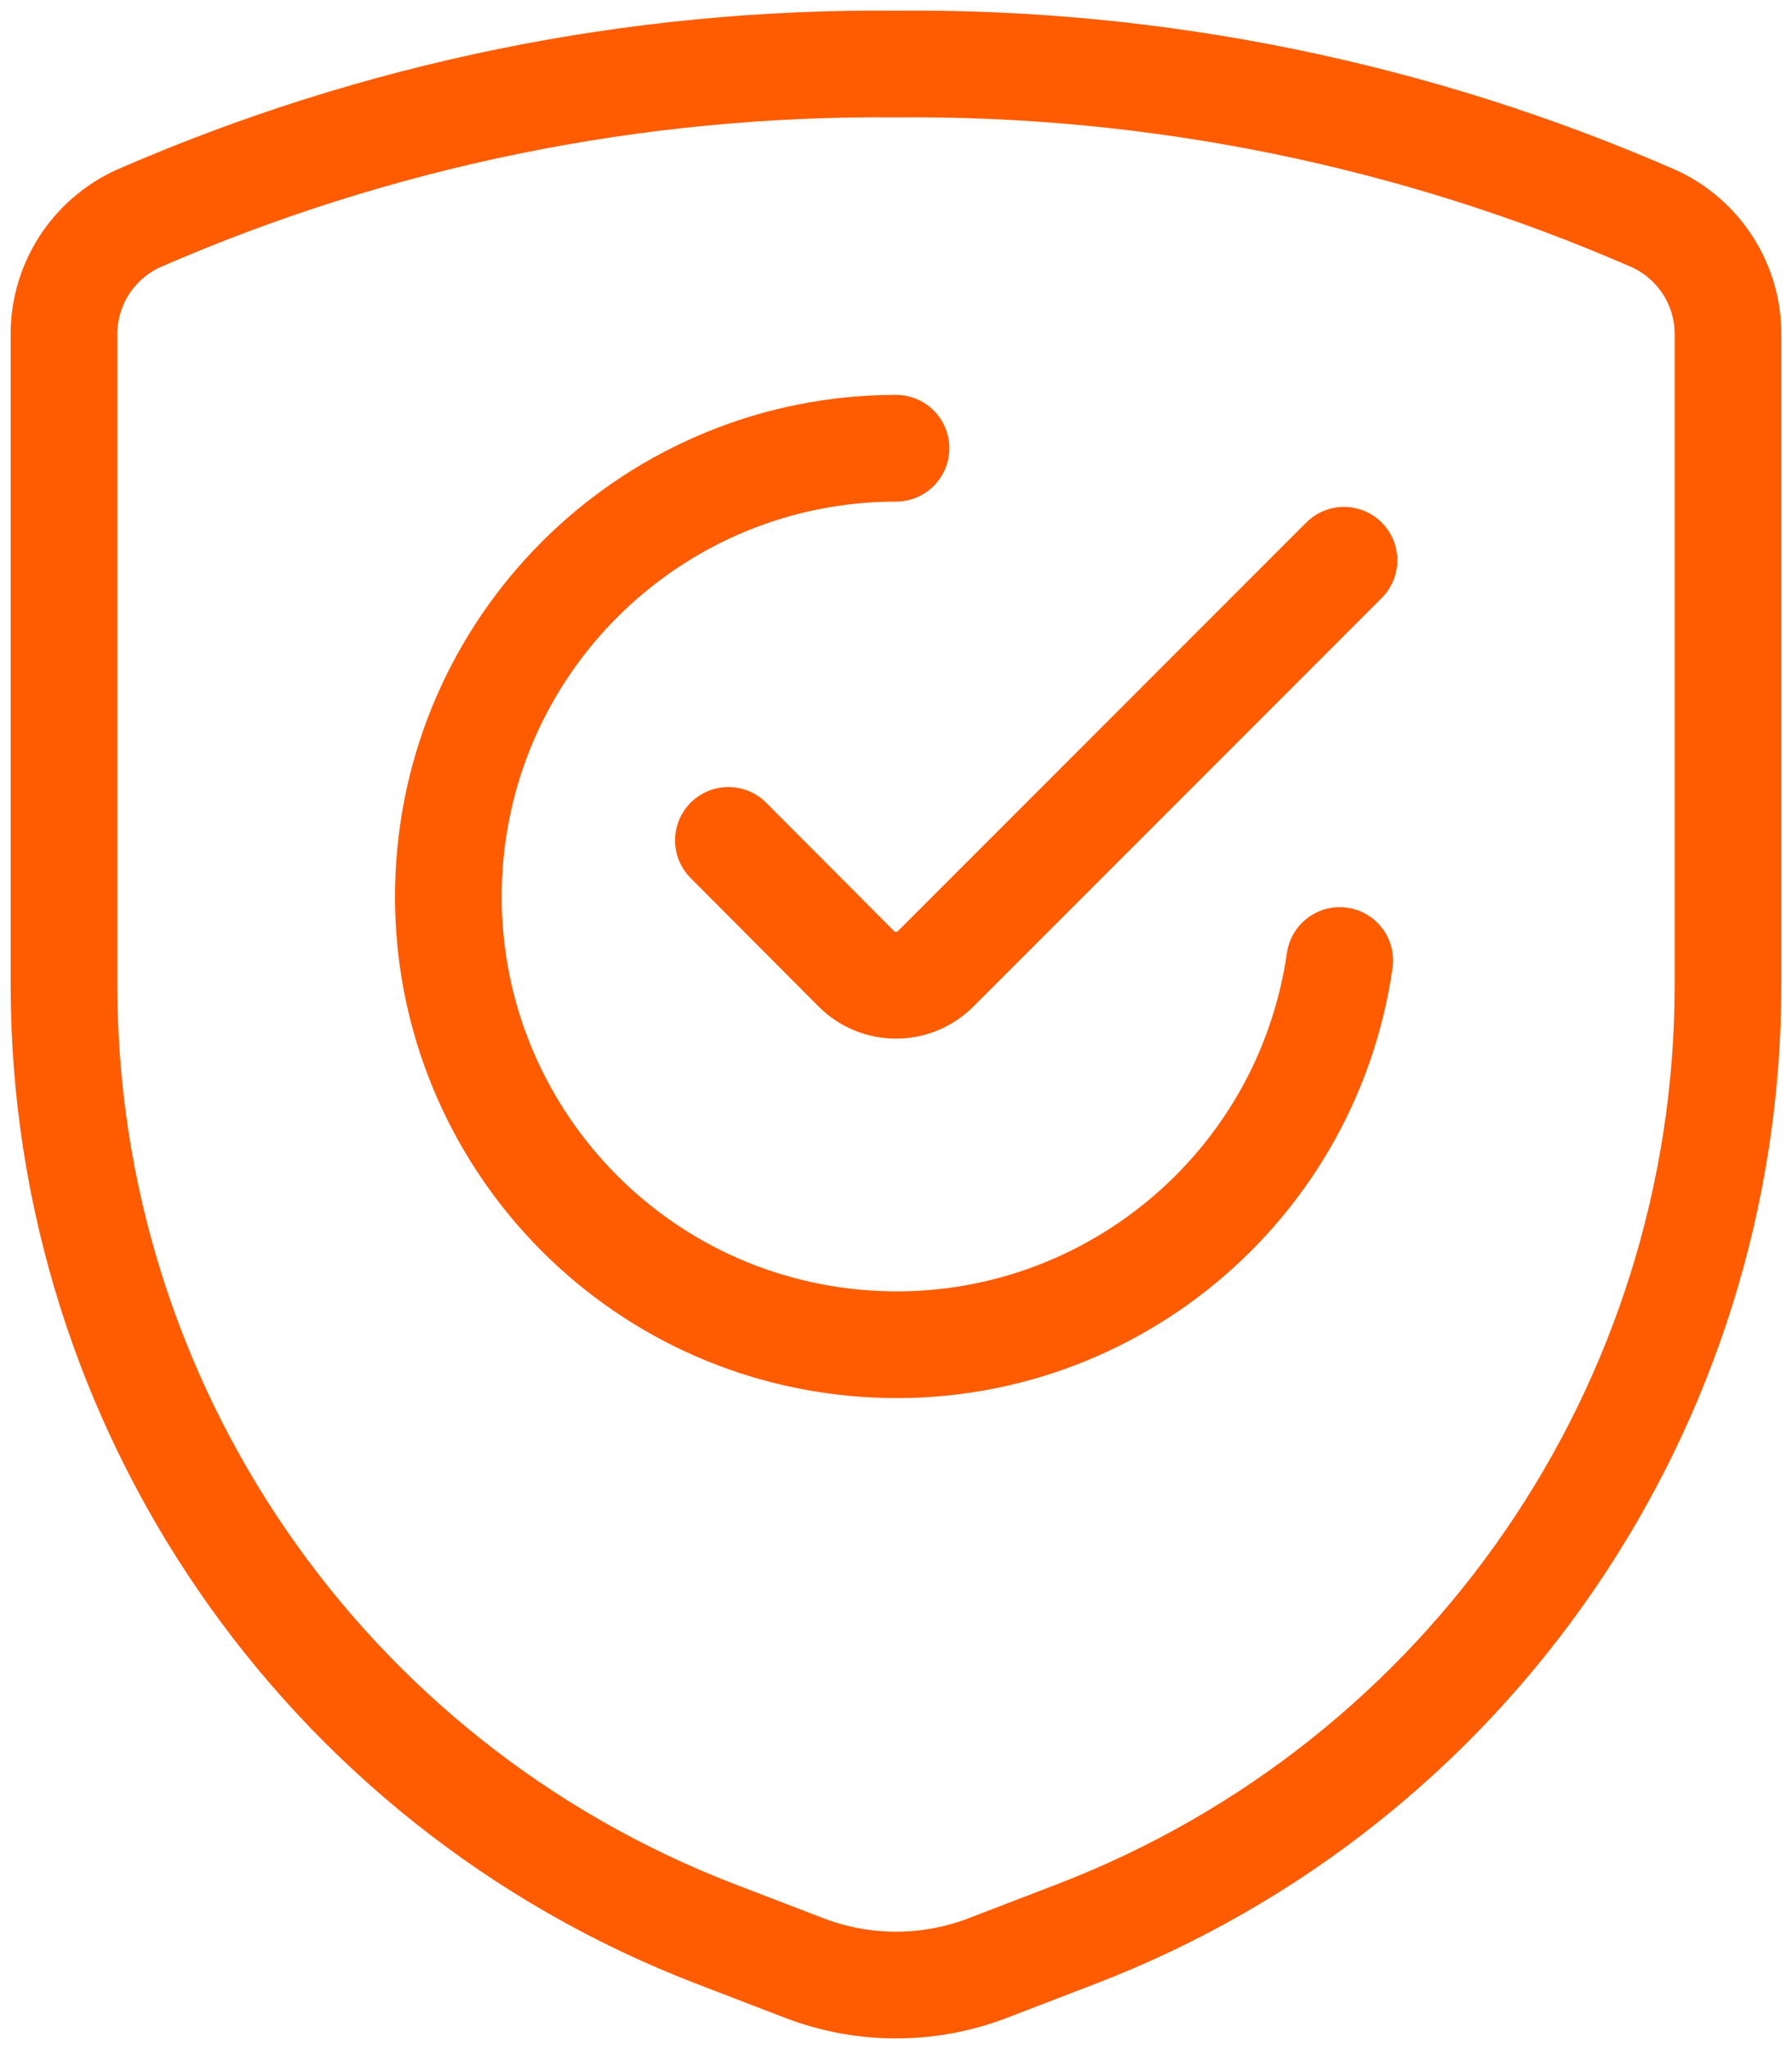
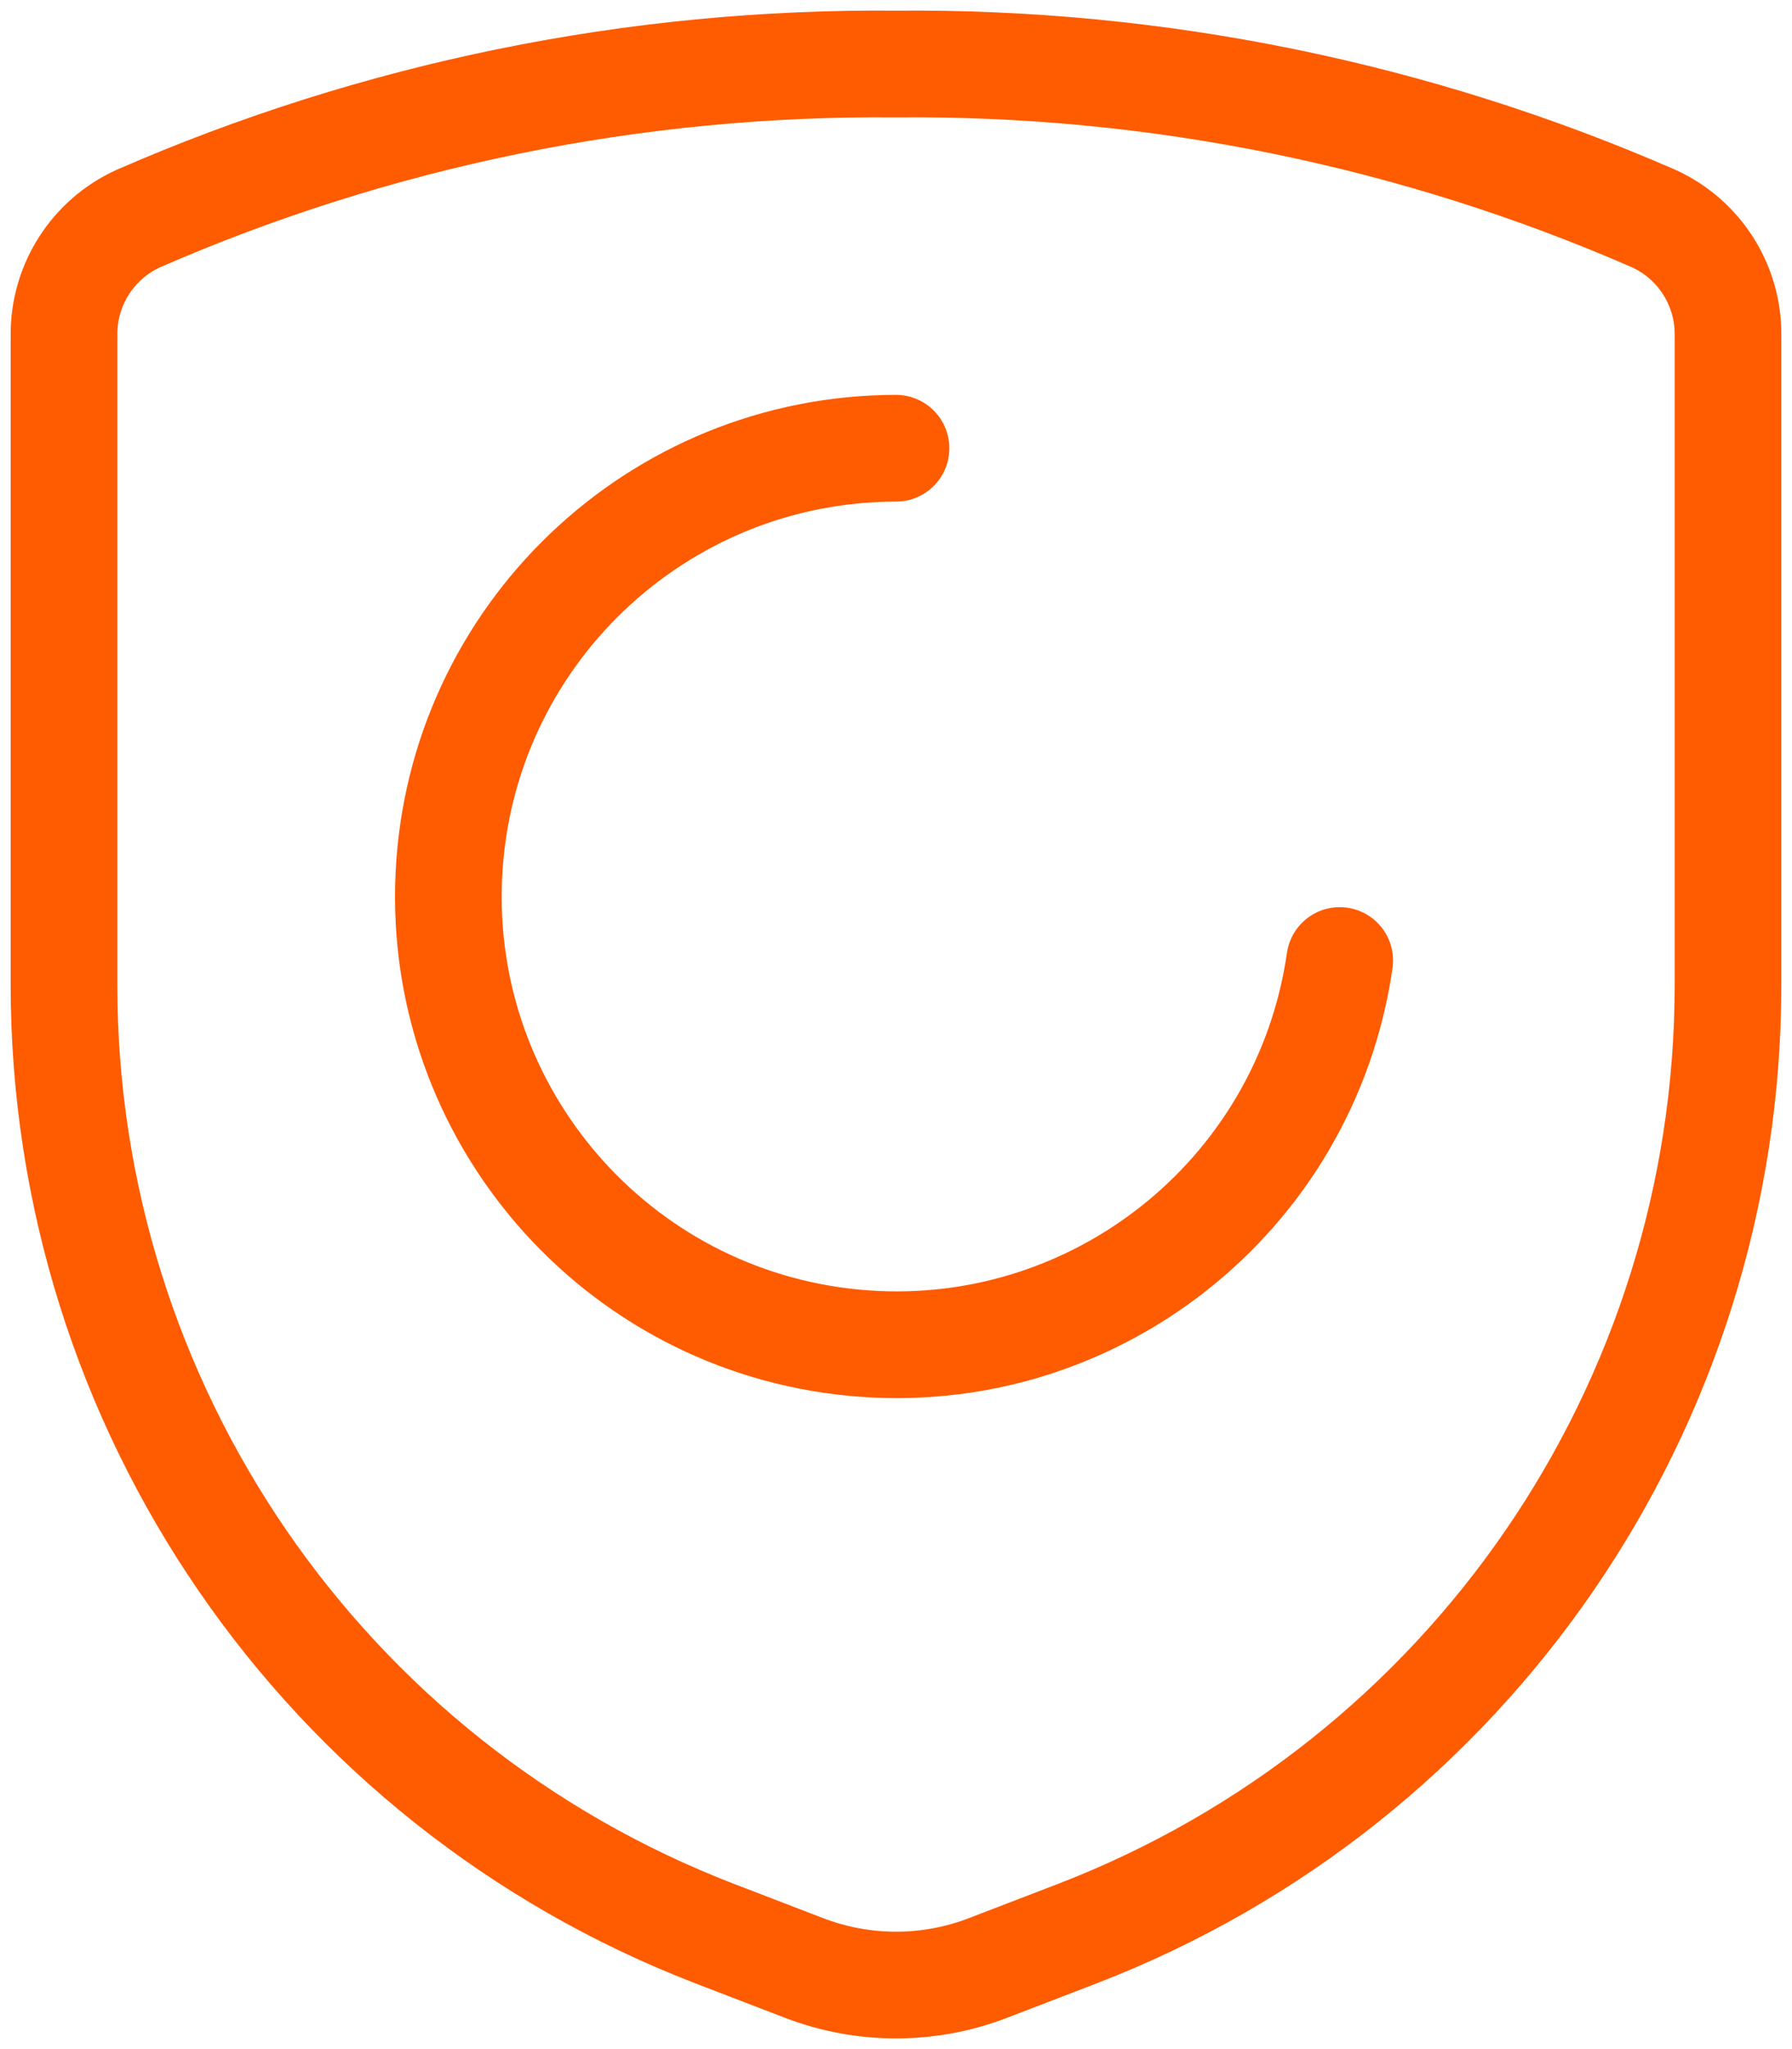
<svg xmlns="http://www.w3.org/2000/svg" width="42" height="48" viewBox="0 0 42 48" fill="none">
  <path fill-rule="evenodd" clip-rule="evenodd" d="M1.5 7.846V23.074C1.5 32.927 7.568 41.762 16.764 45.3L18.846 46.1C20.233 46.633 21.768 46.633 23.154 46.1L25.236 45.3C34.432 41.762 40.5 32.927 40.5 23.074V7.846C40.508 6.675 39.828 5.609 38.764 5.122C33.164 2.678 27.11 1.443 21 1.5C14.89 1.443 8.836 2.678 3.236 5.122C2.172 5.609 1.492 6.675 1.5 7.846Z" stroke="#FF5B00" stroke-width="2.5" stroke-linecap="round" stroke-linejoin="round" />
  <path d="M31.4 22.5C30.6 28.046 25.586 31.986 20.009 31.452C14.431 30.919 10.255 26.1 10.52 20.504C10.785 14.907 15.397 10.504 21 10.5" stroke="#FF5B00" stroke-width="2.5" stroke-linecap="round" stroke-linejoin="round" />
-   <path d="M31.5 13.124L21.928 22.696C21.415 23.208 20.585 23.208 20.072 22.696L17.072 19.686" stroke="#FF5B00" stroke-width="2.5" stroke-linecap="round" stroke-linejoin="round" />
</svg>